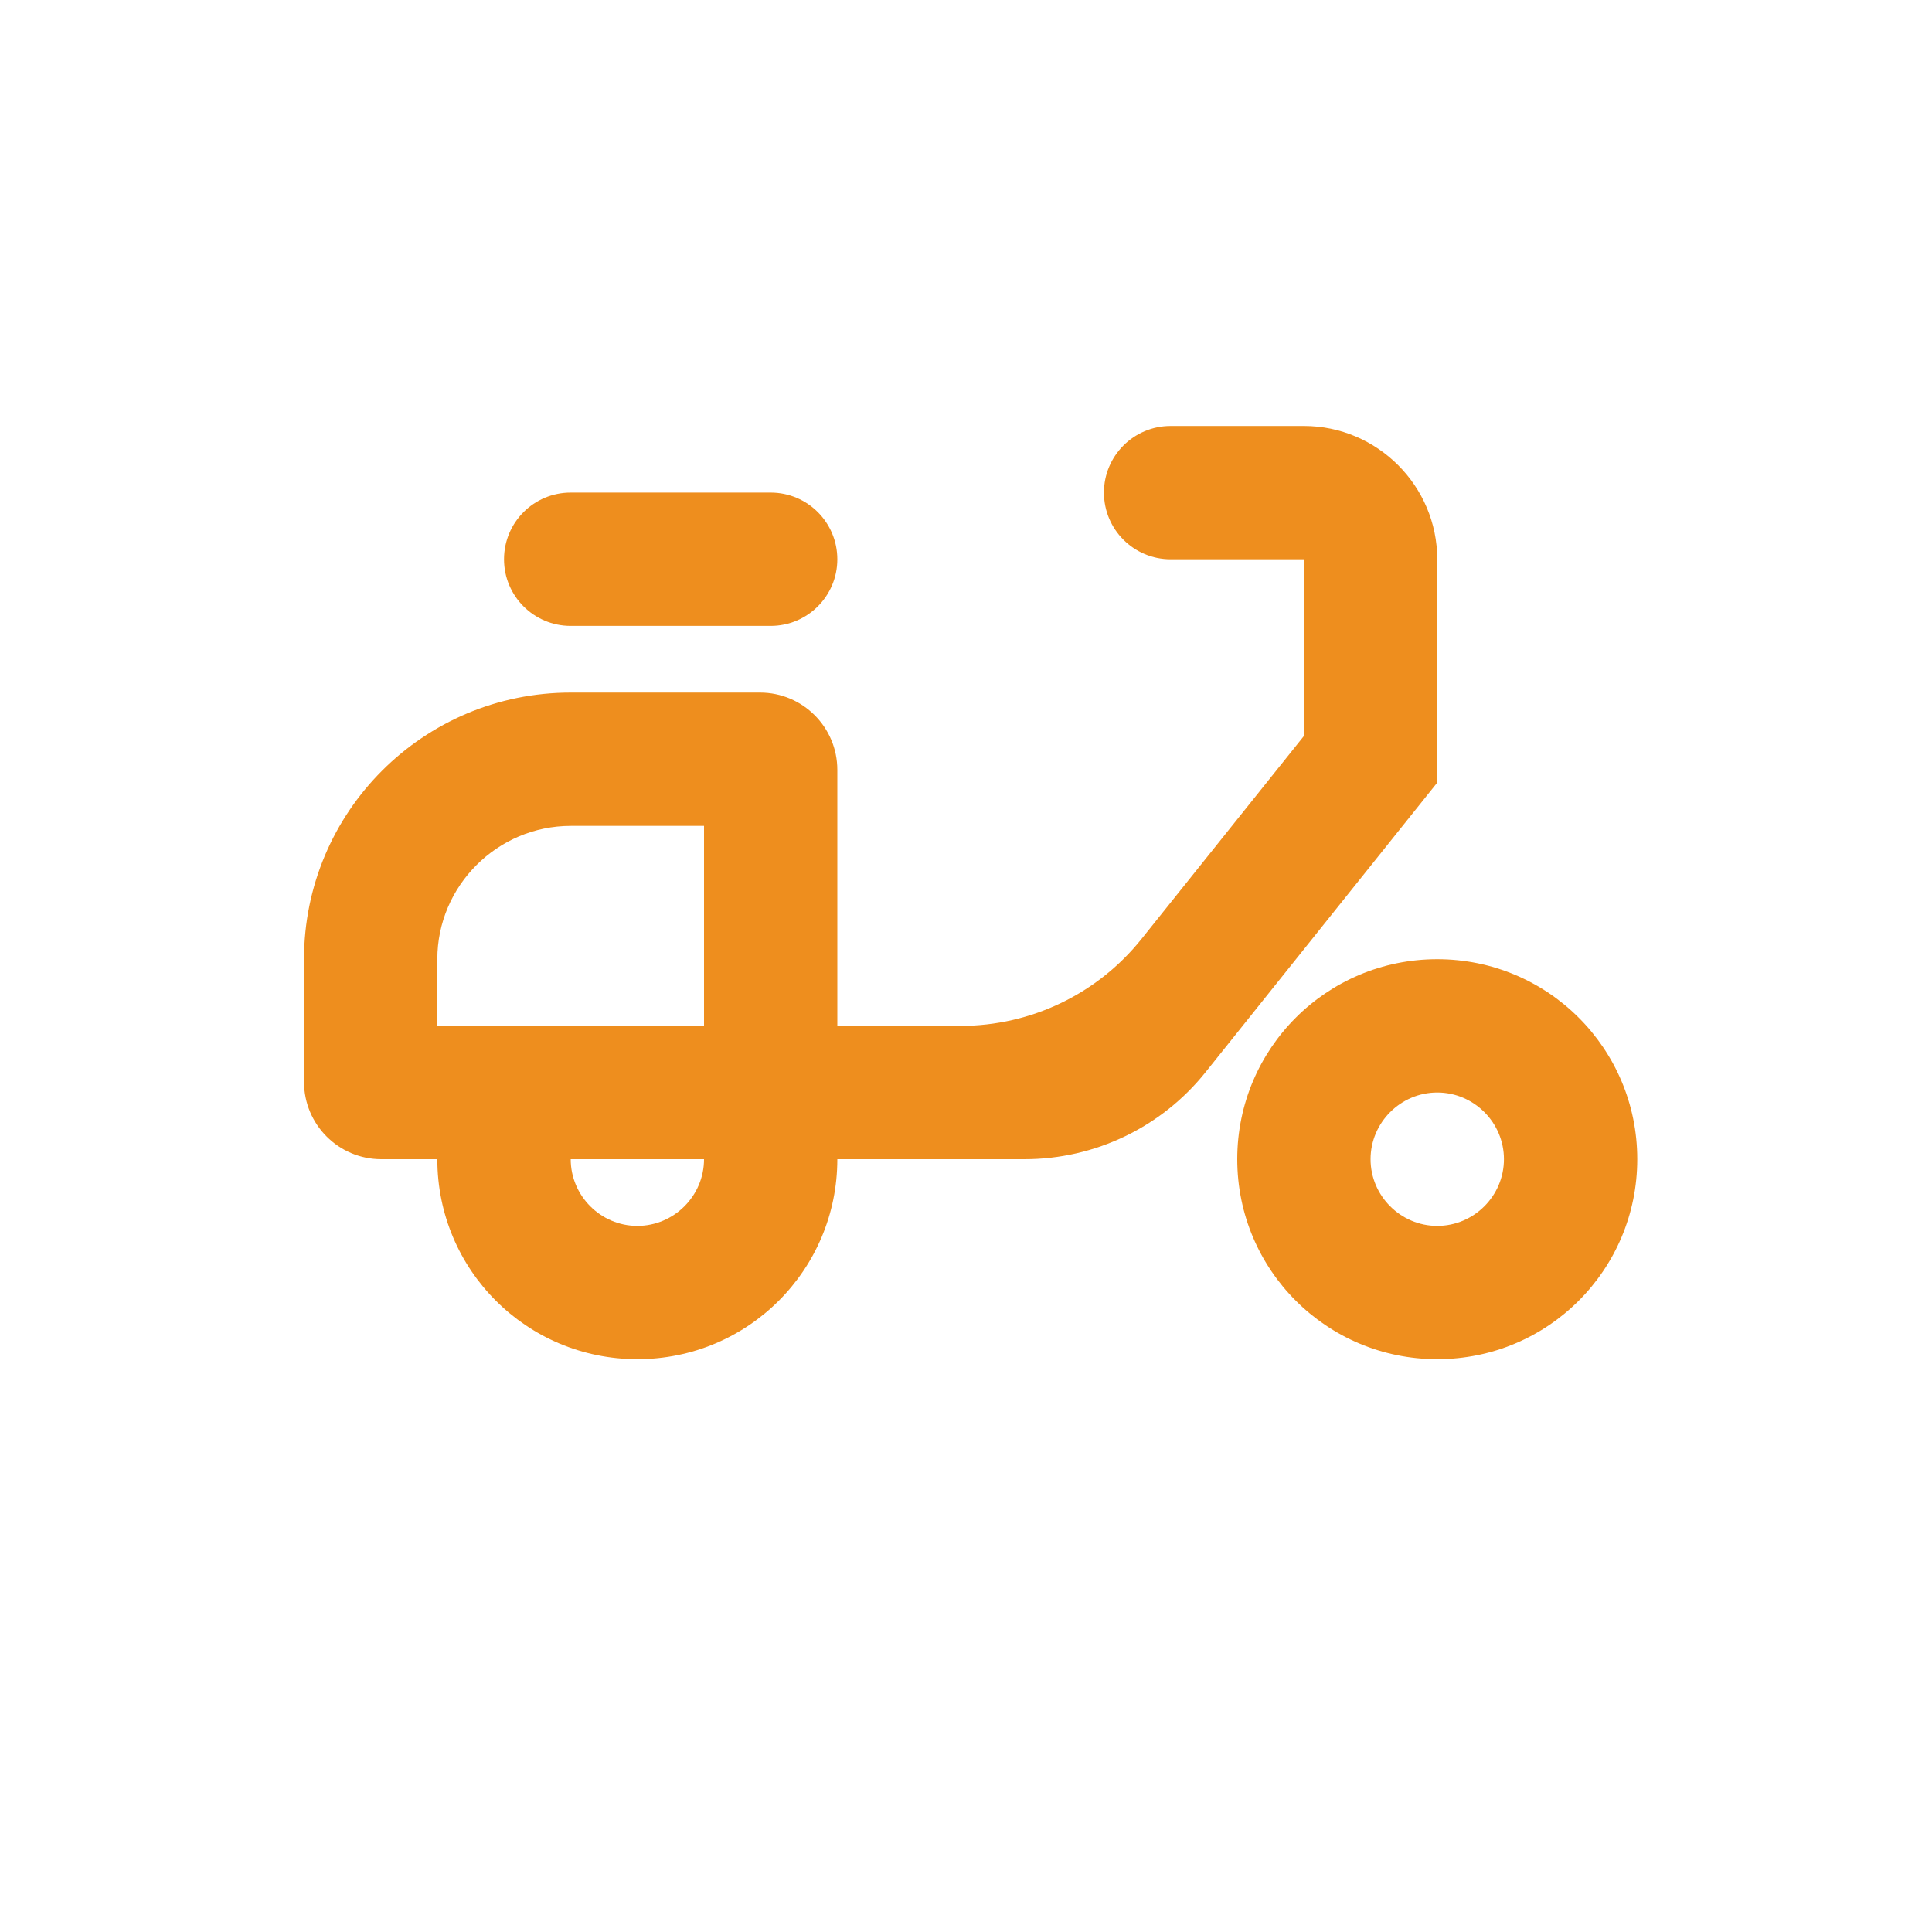
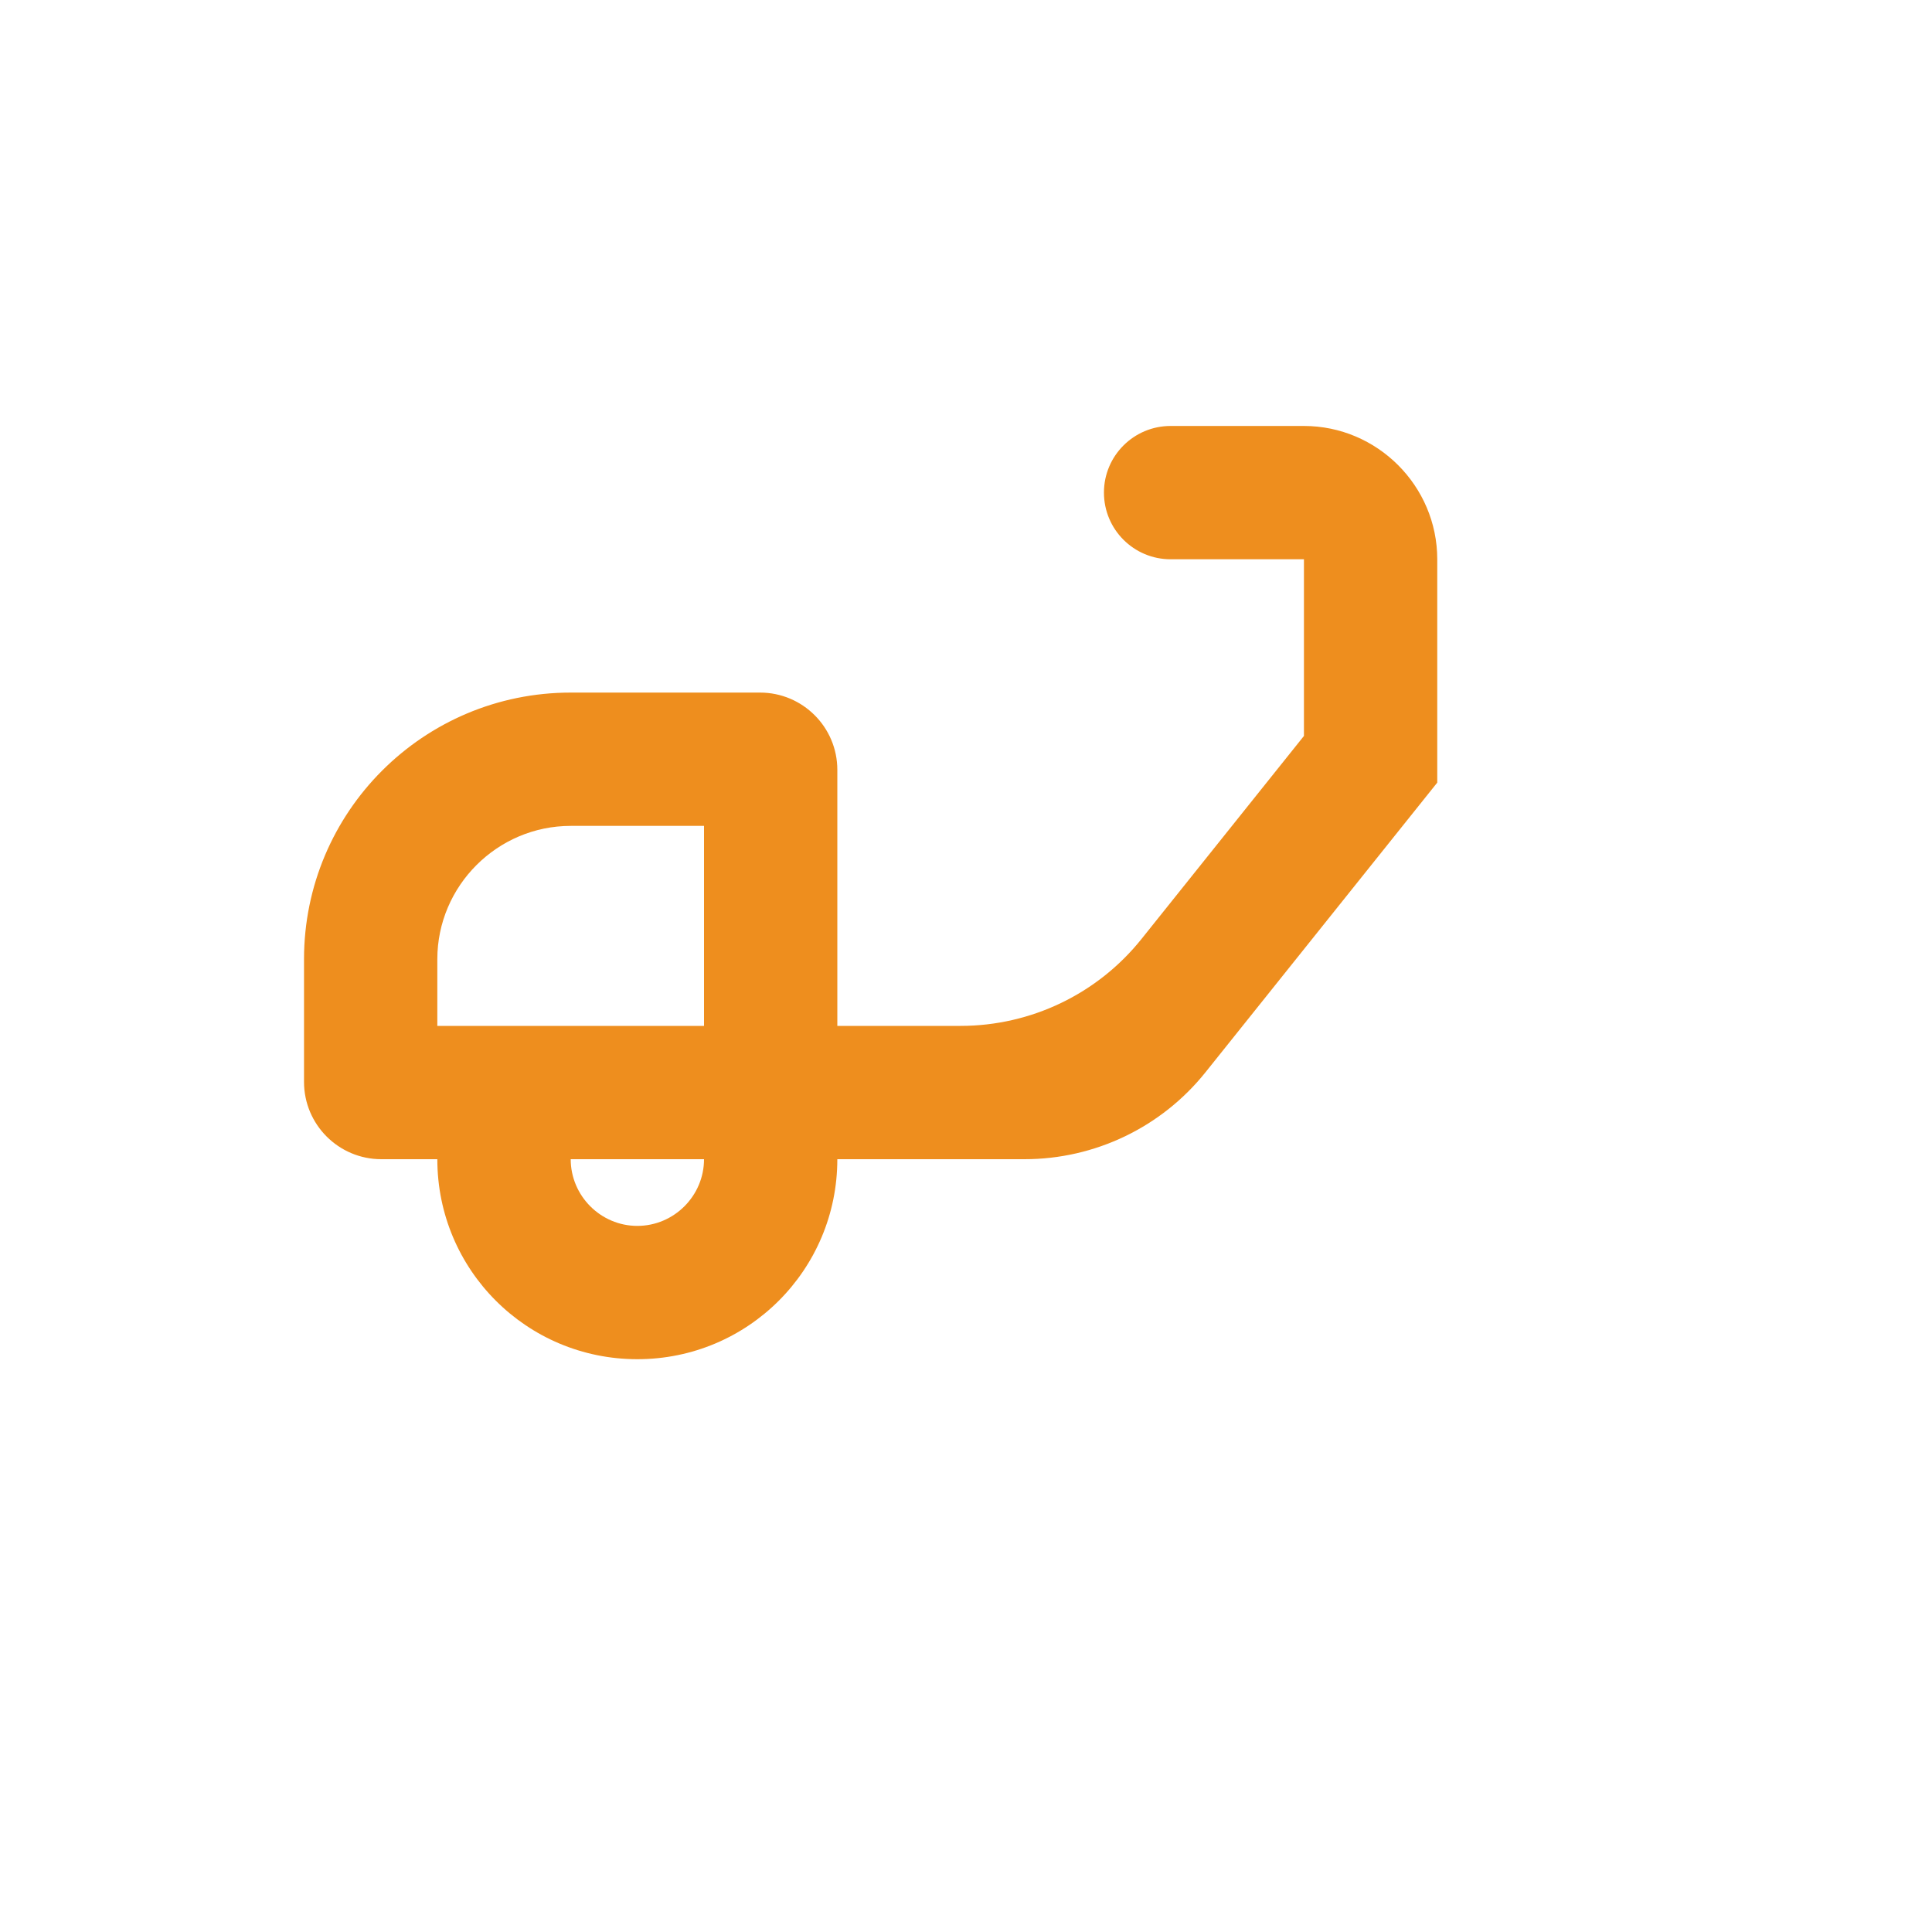
<svg xmlns="http://www.w3.org/2000/svg" width="25" height="25" viewBox="0 0 25 25" fill="none">
  <path d="M18.598 7.237C18.598 6.288 17.822 5.512 16.873 5.512H15.148C14.671 5.512 14.285 5.898 14.285 6.374C14.285 6.851 14.671 7.237 15.148 7.237H16.873V9.523L14.772 12.149C14.203 12.861 13.341 13.275 12.429 13.275H10.835V9.962C10.835 9.41 10.387 8.962 9.835 8.962H7.385C5.478 8.962 3.934 10.506 3.934 12.412V14C3.934 14.552 4.382 15 4.934 15H5.659C5.659 16.432 6.815 17.588 8.247 17.588C9.679 17.588 10.835 16.432 10.835 15H13.257C14.169 15 15.031 14.586 15.6 13.874L18.598 10.127V7.237ZM5.659 13.275V12.412C5.659 11.463 6.436 10.687 7.385 10.687H9.11V13.275H5.659ZM8.247 15.863C7.773 15.863 7.385 15.474 7.385 15H9.11C9.11 15.474 8.722 15.863 8.247 15.863Z" fill="#EE8E1E" />
-   <path d="M10.835 7.237C10.835 6.76 10.449 6.374 9.972 6.374H7.385C6.908 6.374 6.522 6.76 6.522 7.237C6.522 7.713 6.908 8.099 7.385 8.099H9.972C10.449 8.099 10.835 7.713 10.835 7.237Z" fill="#EE8E1E" />
-   <path d="M18.598 12.412C17.166 12.412 16.01 13.568 16.01 15C16.01 16.432 17.166 17.588 18.598 17.588C20.03 17.588 21.186 16.432 21.186 15C21.186 13.568 20.03 12.412 18.598 12.412ZM18.598 15.863C18.124 15.863 17.735 15.474 17.735 15C17.735 14.526 18.124 14.137 18.598 14.137C19.073 14.137 19.461 14.526 19.461 15C19.461 15.474 19.073 15.863 18.598 15.863Z" fill="#EE8E1E" />
</svg>